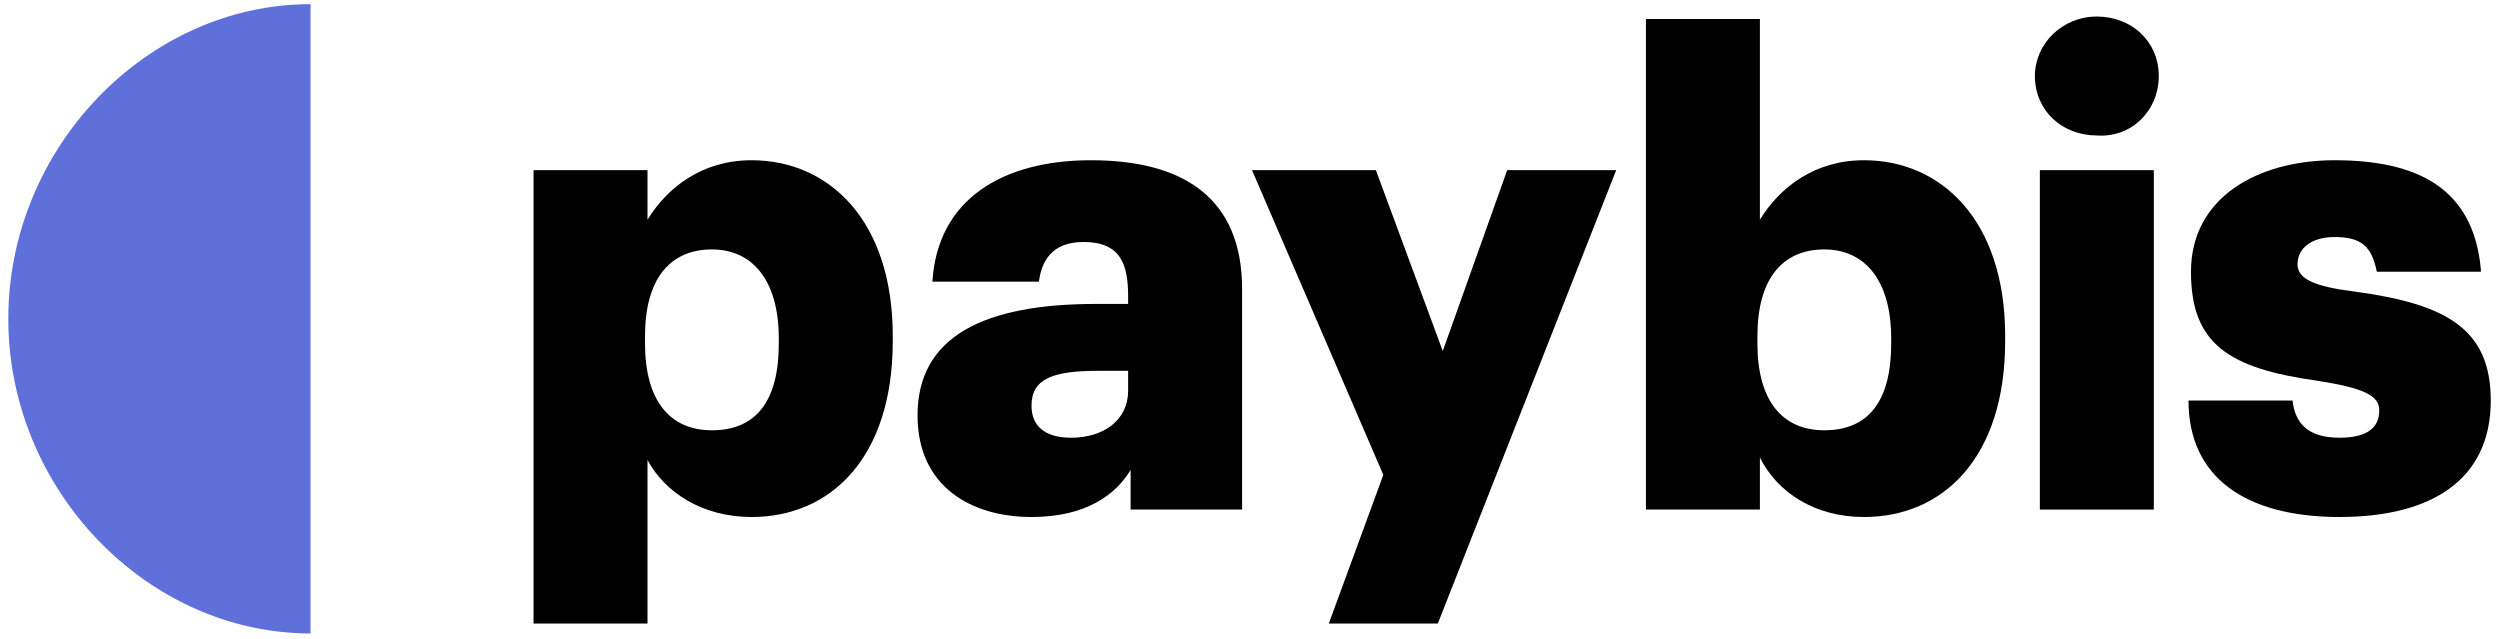
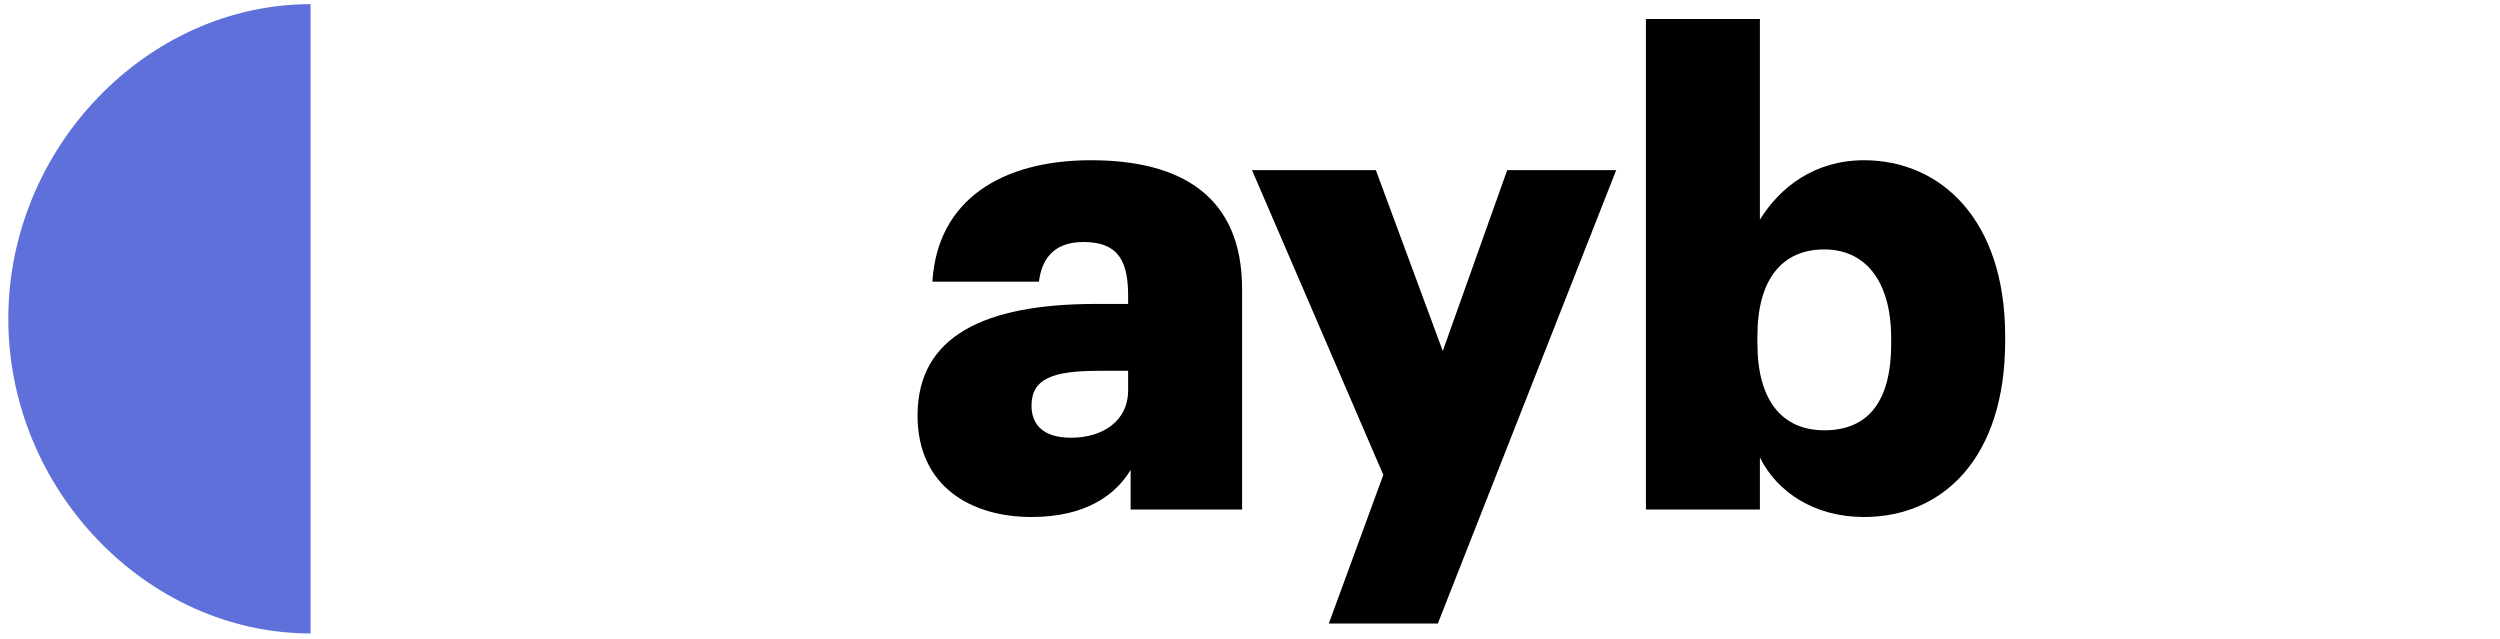
<svg xmlns="http://www.w3.org/2000/svg" xmlns:xlink="http://www.w3.org/1999/xlink" version="1.1" id="katman_1" x="0px" y="0px" viewBox="0 0 600 153.3" style="enable-background:new 0 0 600 153.3;" xml:space="preserve">
  <style type="text/css">
	.st0{fill-rule:evenodd;clip-rule:evenodd;fill:#5F70DB;}
	.st1{fill-rule:evenodd;clip-rule:evenodd;}
</style>
  <symbol id="logo_new" viewBox="-50.1 -12.7 100.2 25.4">
    <path class="st0" d="M-37.9-12.7v25.4c-6.6,0-12.2-5.8-12.2-12.7S-44.5-12.7-37.9-12.7z" />
    <path d="M7.8,1.3L5.1-6h-5L5.4,6.3l-2.2,6h4.4L14.8-6h-4.4L7.8,1.3z" />
-     <path d="M49.7-2c-0.3-3.3-2.6-4.4-5.9-4.4c-3.1,0-5.8,1.5-5.8,4.5C38,1,39.5,2,43.1,2.5c1.9,0.3,2.5,0.6,2.5,1.2   c0,0.7-0.5,1.1-1.6,1.1c-1.3,0-1.8-0.6-1.9-1.5h-4.2C37.9,6.4,40.2,8,44,8c3.7,0,6.1-1.5,6.1-4.7c0-2.9-1.8-3.9-5.5-4.4   c-1.6-0.2-2.3-0.5-2.3-1.1s0.5-1.1,1.5-1.1c1.1,0,1.5,0.4,1.7,1.4h4.2V-2z" />
-     <path d="M36.5,7.7V-6h-4.6V7.7H36.5z" />
-     <path d="M36.7-9.8c0-1.4-1.1-2.4-2.5-2.4s-2.5,1.1-2.5,2.4c0,1.4,1.1,2.4,2.5,2.4C35.6-7.3,36.7-8.4,36.7-9.8z" />
-     <path class="st1" d="M-20.1-6.4c3.1,0,5.7,2.4,5.7,7.1v0.2c0,4.7-2.5,7.1-5.7,7.1c-2,0-3.5-1-4.2-2.3v6.6h-4.6V-6h4.6v2   C-23.5-5.3-22.1-6.4-20.1-6.4z M-24.4,0.7c0-2.3,1-3.5,2.7-3.5c1.6,0,2.7,1.2,2.7,3.6V1c0,2.3-0.9,3.5-2.7,3.5   c-1.7,0-2.7-1.2-2.7-3.5V0.7z" />
    <path class="st1" d="M-6.4-6.4c3.7,0,6.1,1.5,6.1,5.2v8.9h-4.5V6.1c-0.6,1-1.8,1.9-4,1.9c-2.4,0-4.6-1.2-4.6-4.1   c0-3.2,2.7-4.5,7.2-4.5h1.3v-0.3c0-1.3-0.3-2.2-1.8-2.2c-1.3,0-1.7,0.8-1.8,1.6h-4.3C-12.6-4.8-10-6.4-6.4-6.4z M-6.1,2.1h1.2v0.8   c0,1.2-1,1.9-2.3,1.9c-1.1,0-1.6-0.5-1.6-1.3C-8.8,2.4-7.9,2.1-6.1,2.1z" />
    <path class="st1" d="M20.6-12.1V-4c0.8-1.3,2.2-2.4,4.2-2.4c3.1,0,5.7,2.4,5.7,7.1v0.2C30.5,5.6,28,8,24.8,8c-2,0-3.5-1-4.2-2.4   v2.1H16v-19.8H20.6z M20.5,0.7c0-2.3,1-3.5,2.7-3.5c1.6,0,2.7,1.2,2.7,3.6V1c0,2.3-0.9,3.5-2.7,3.5c-1.7,0-2.7-1.2-2.7-3.5V0.7z" />
  </symbol>
  <g>
    <g>
      <use xlink:href="#logo_new" width="100.2" height="25.4" x="-50.1" y="-12.7" transform="matrix(5.946 0 0 5.946 299.887 76.512)" style="overflow:visible;" />
    </g>
  </g>
</svg>